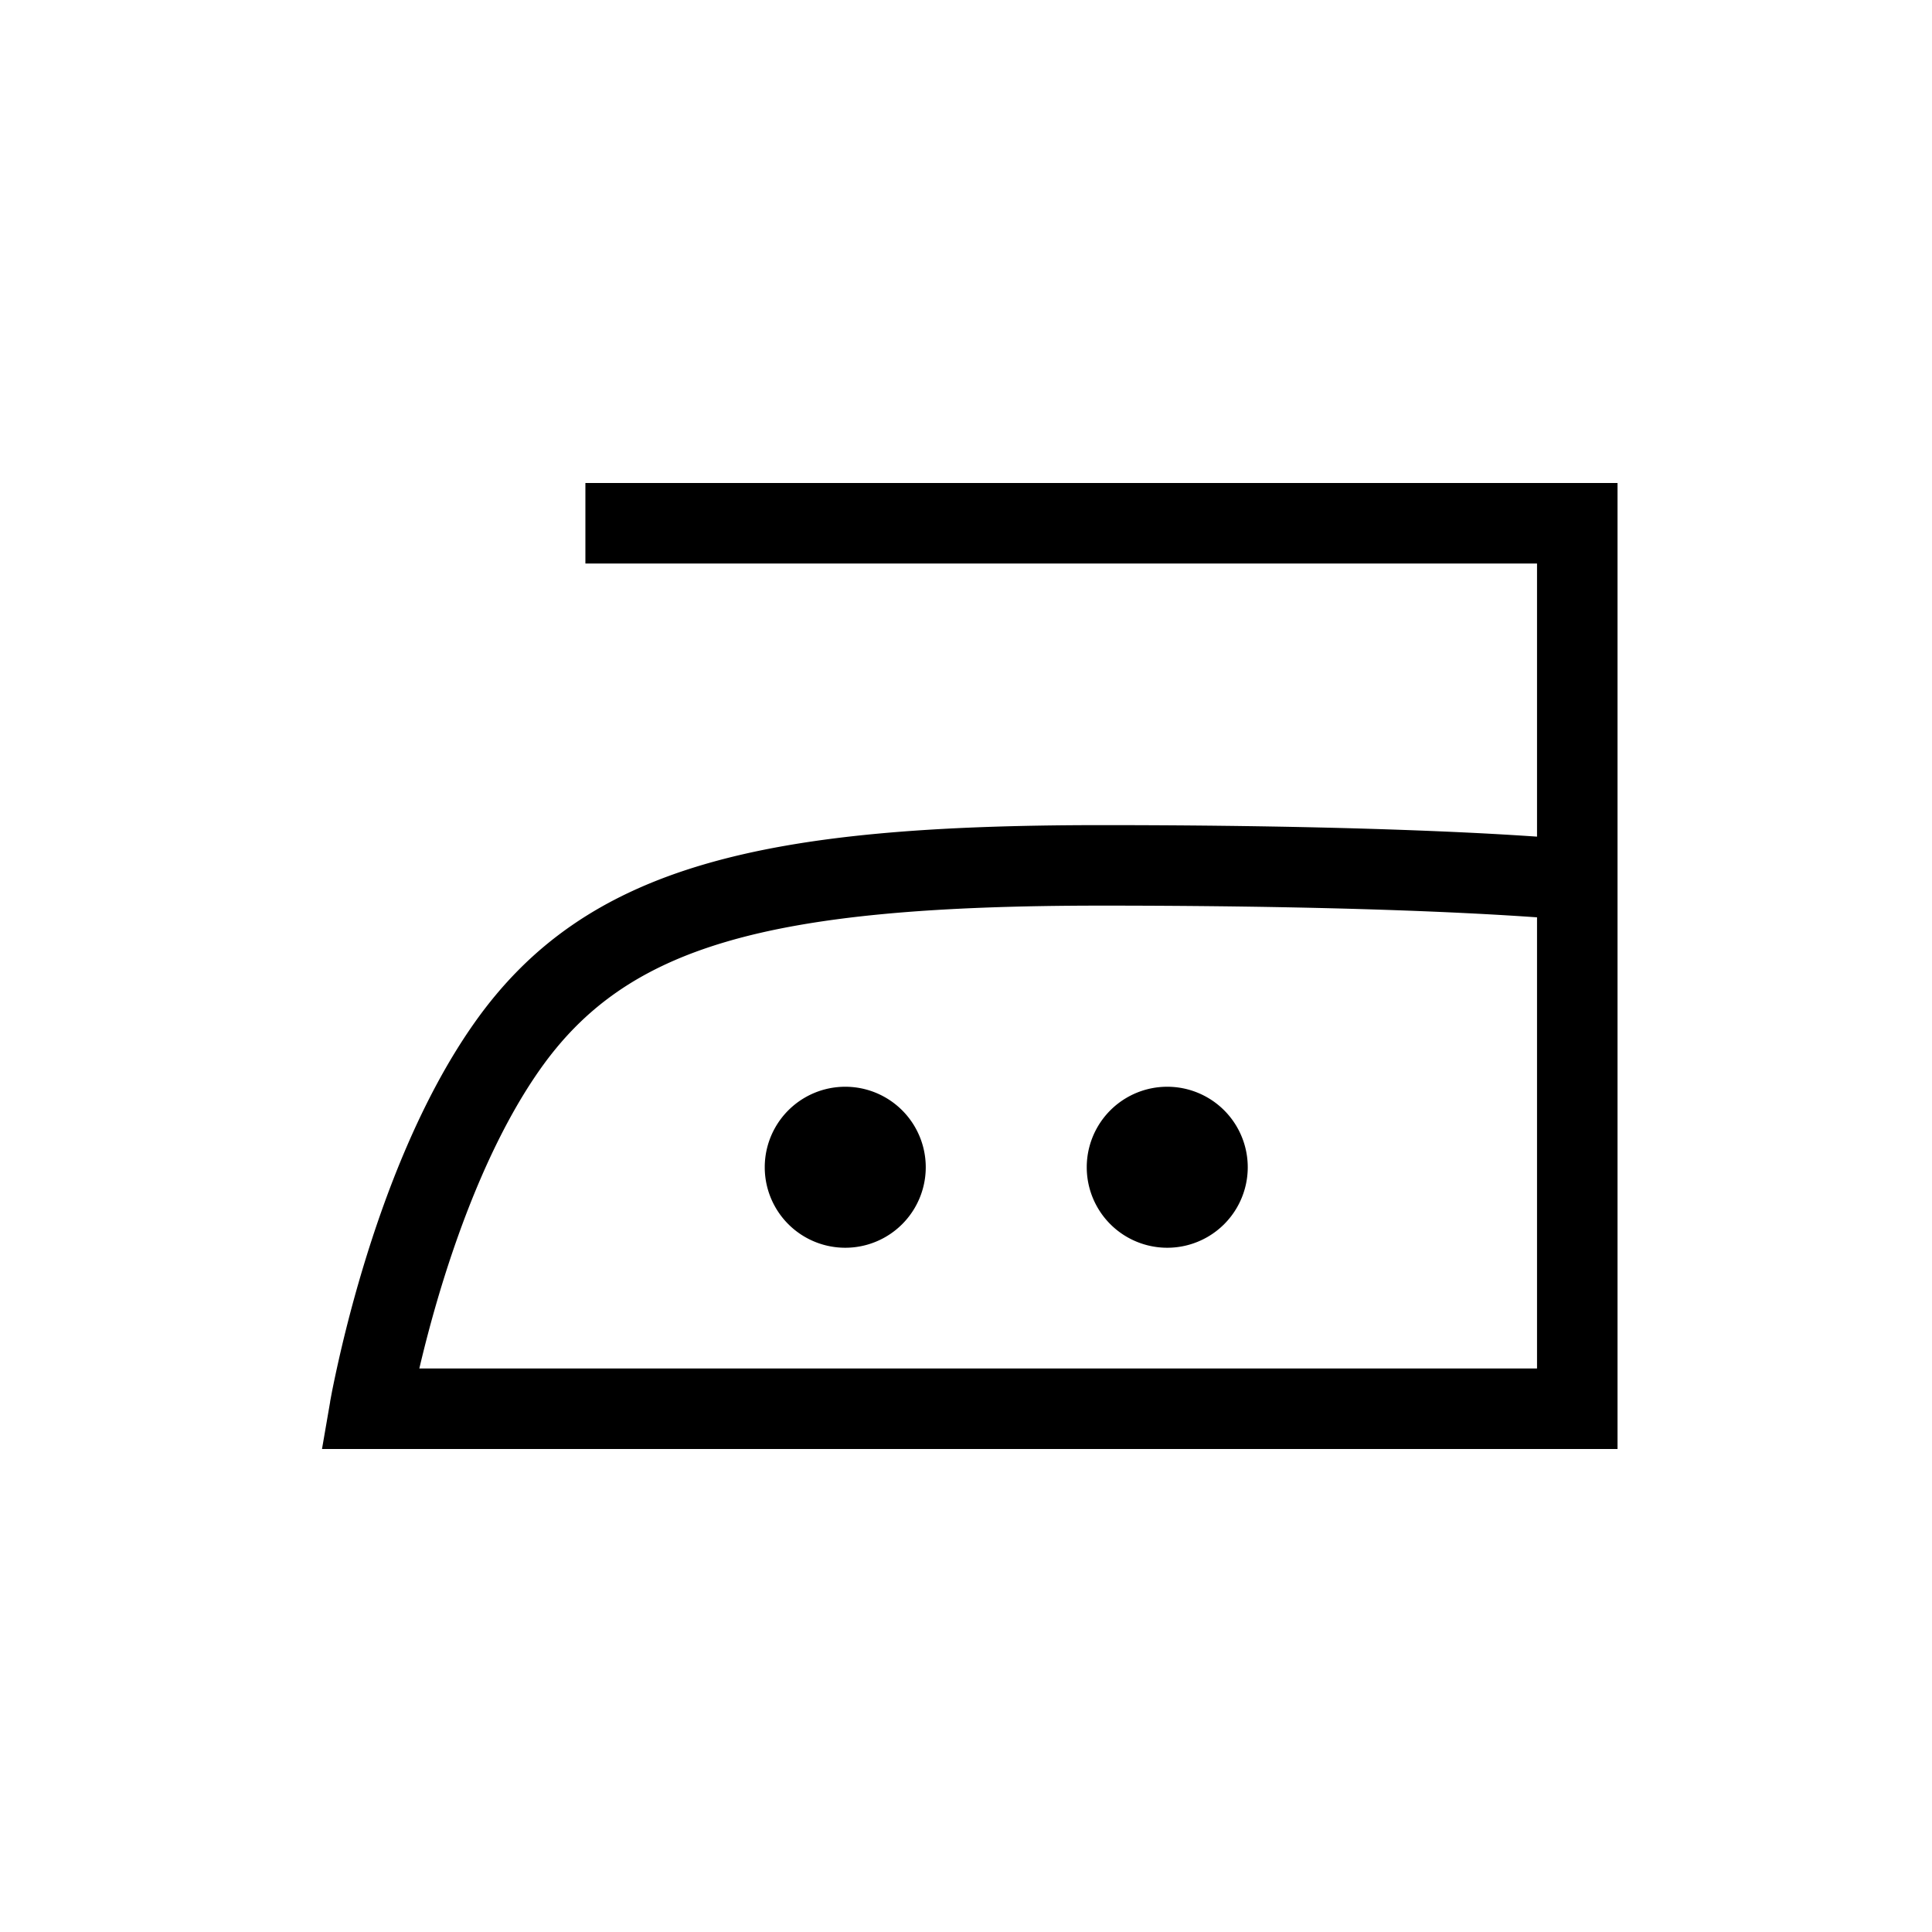
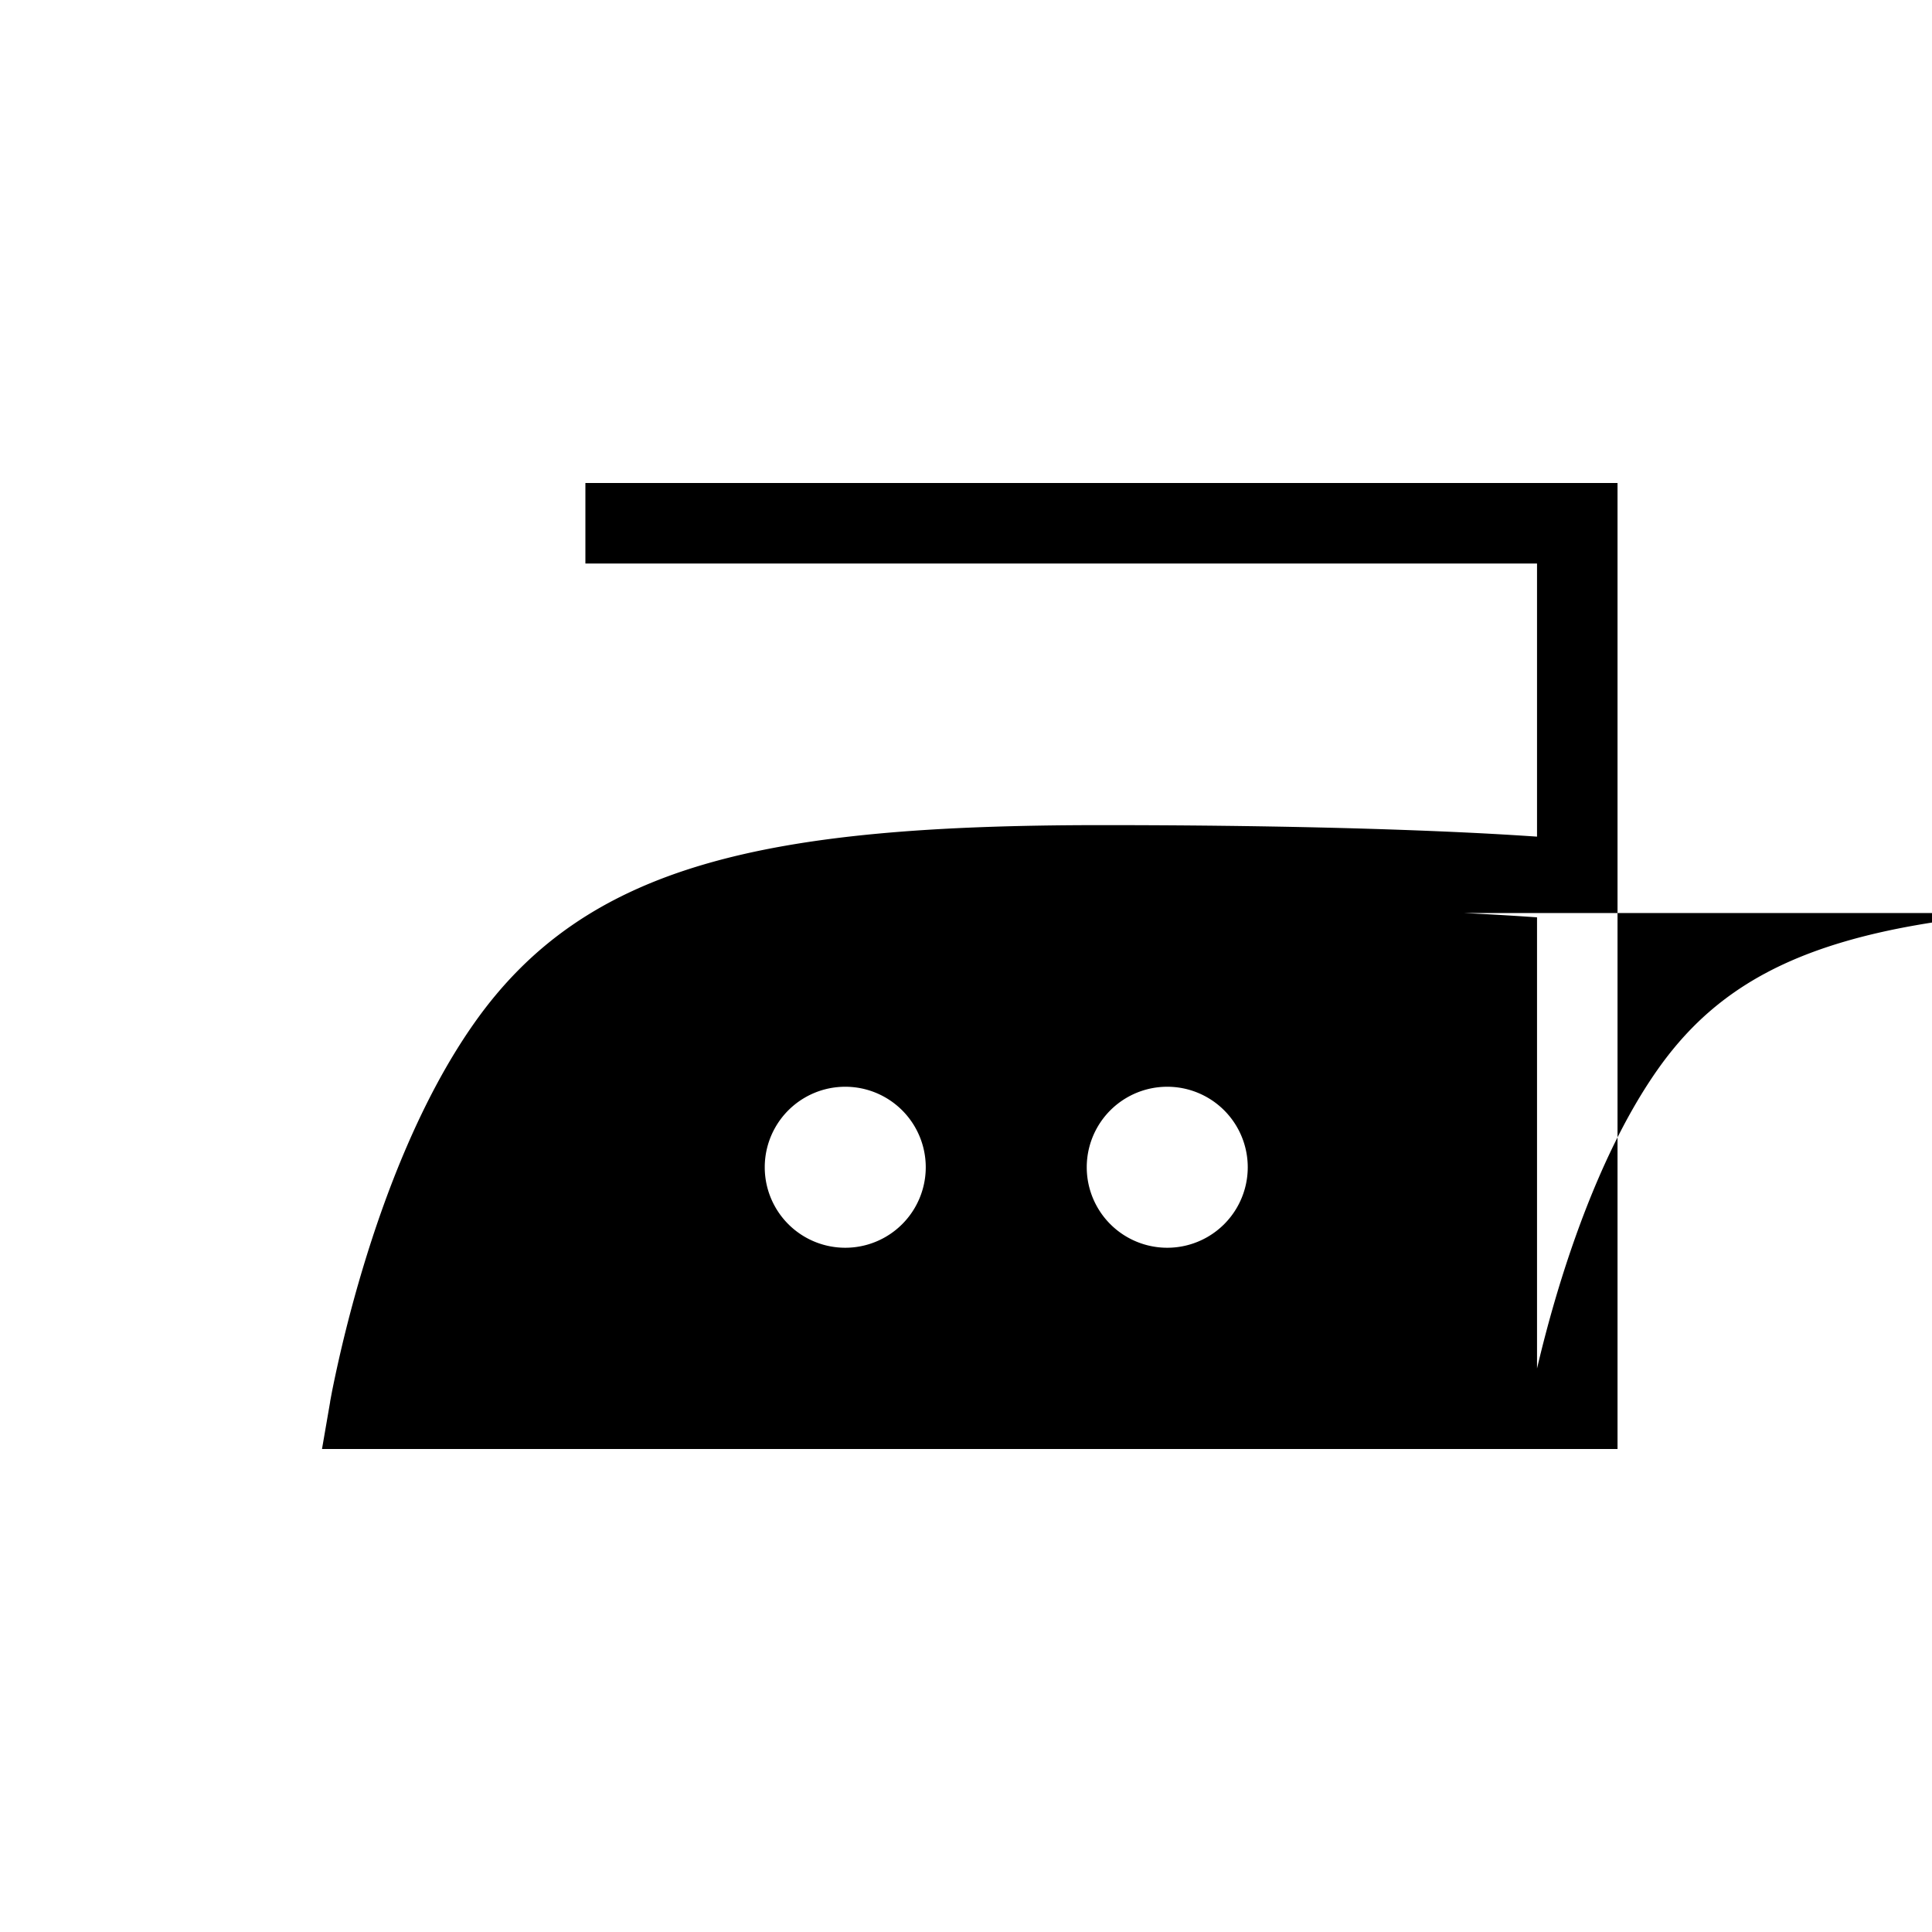
<svg xmlns="http://www.w3.org/2000/svg" width="48" height="48" viewBox="0 0 48 48" fill="none">
-   <path fill-rule="evenodd" clip-rule="evenodd" d="M14.544 14h23.643v6.786a85.13 85.13 0 00-1.722-.1c-1.926-.093-4.896-.186-9.097-.186-8.355 0-12.806.967-15.59 4.925-1.324 1.88-2.213 4.25-2.768 6.1a33.865 33.865 0 00-.76 3.04l-.036.192-.01.052-.002.015v.007L8 36h32.187V12H14.544v2zm21.824 8.684c.78.038 1.383.076 1.819.107V34H10.418a32.54 32.54 0 01.507-1.9c.534-1.776 1.349-3.905 2.488-5.525 2.14-3.042 5.567-4.075 13.955-4.075 4.171 0 7.11.092 9 .184zM23 29a2 2 0 11-4 0 2 2 0 014 0zm8 0a2 2 0 11-4 0 2 2 0 014 0z" fill="#000" />
+   <path fill-rule="evenodd" clip-rule="evenodd" d="M14.544 14h23.643v6.786a85.13 85.13 0 00-1.722-.1c-1.926-.093-4.896-.186-9.097-.186-8.355 0-12.806.967-15.59 4.925-1.324 1.88-2.213 4.25-2.768 6.1a33.865 33.865 0 00-.76 3.04l-.036.192-.01.052-.002.015v.007L8 36h32.187V12H14.544v2zm21.824 8.684c.78.038 1.383.076 1.819.107V34a32.54 32.54 0 01.507-1.9c.534-1.776 1.349-3.905 2.488-5.525 2.14-3.042 5.567-4.075 13.955-4.075 4.171 0 7.11.092 9 .184zM23 29a2 2 0 11-4 0 2 2 0 014 0zm8 0a2 2 0 11-4 0 2 2 0 014 0z" fill="#000" />
</svg>